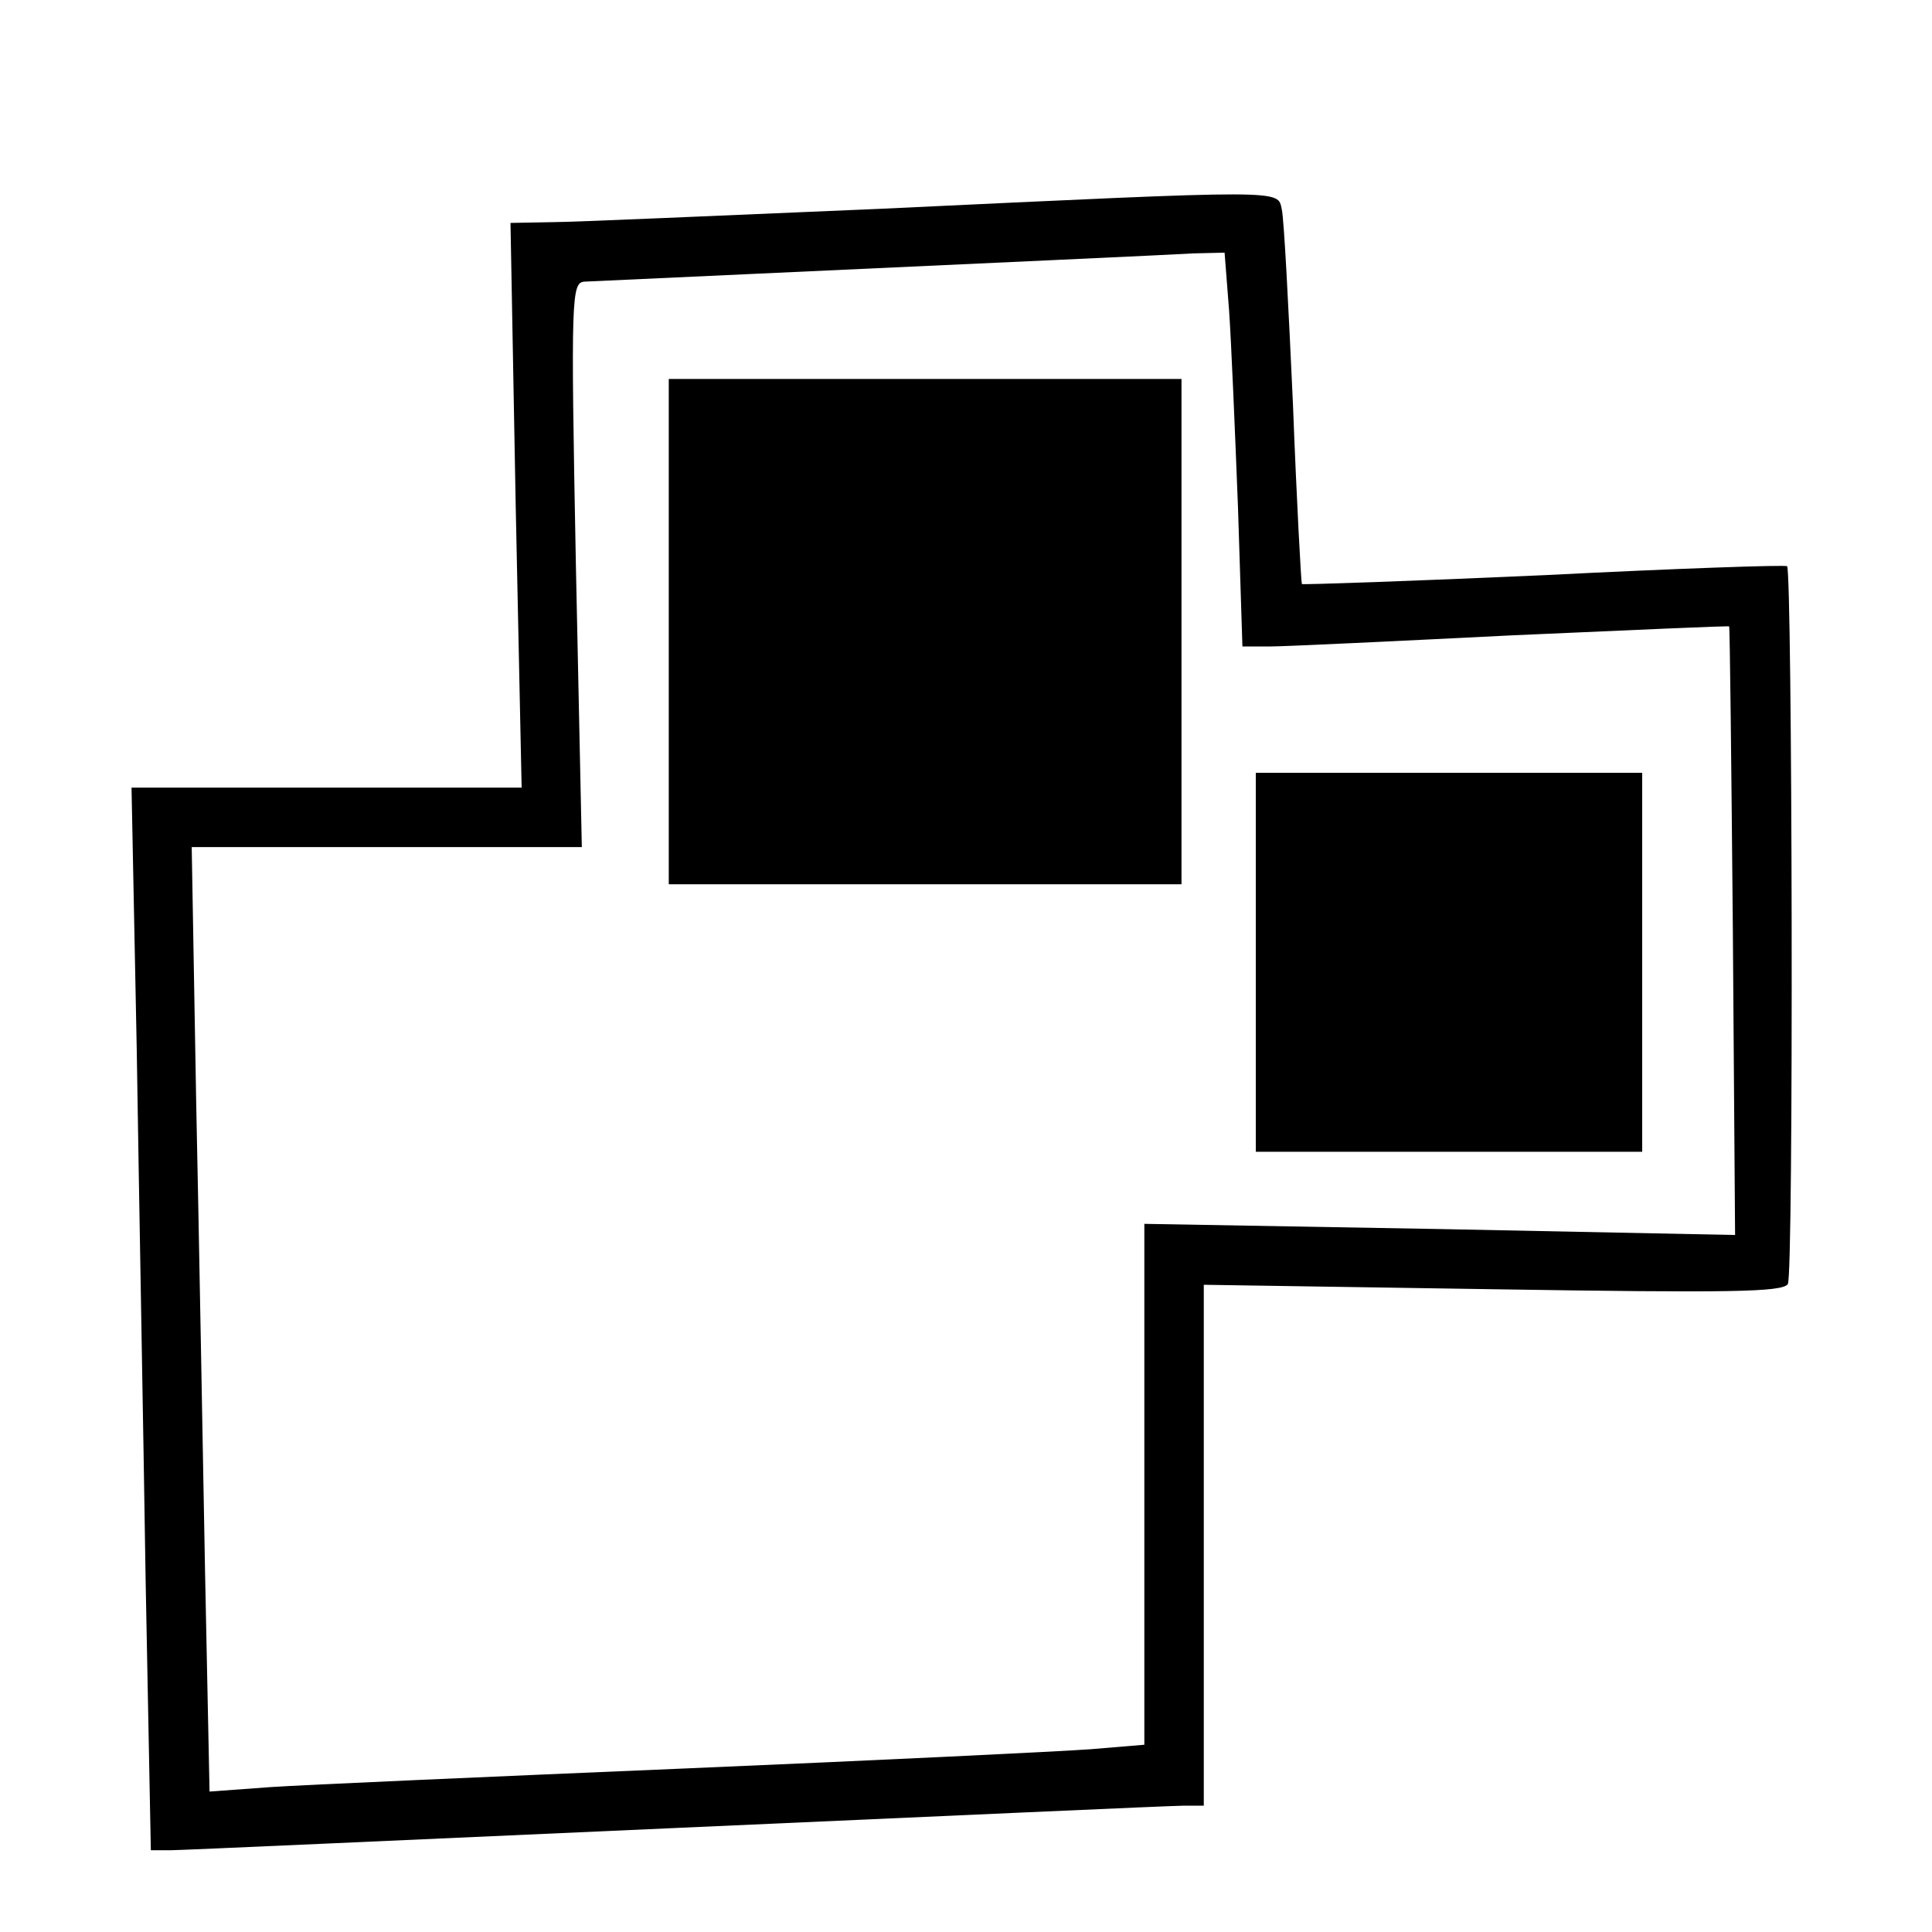
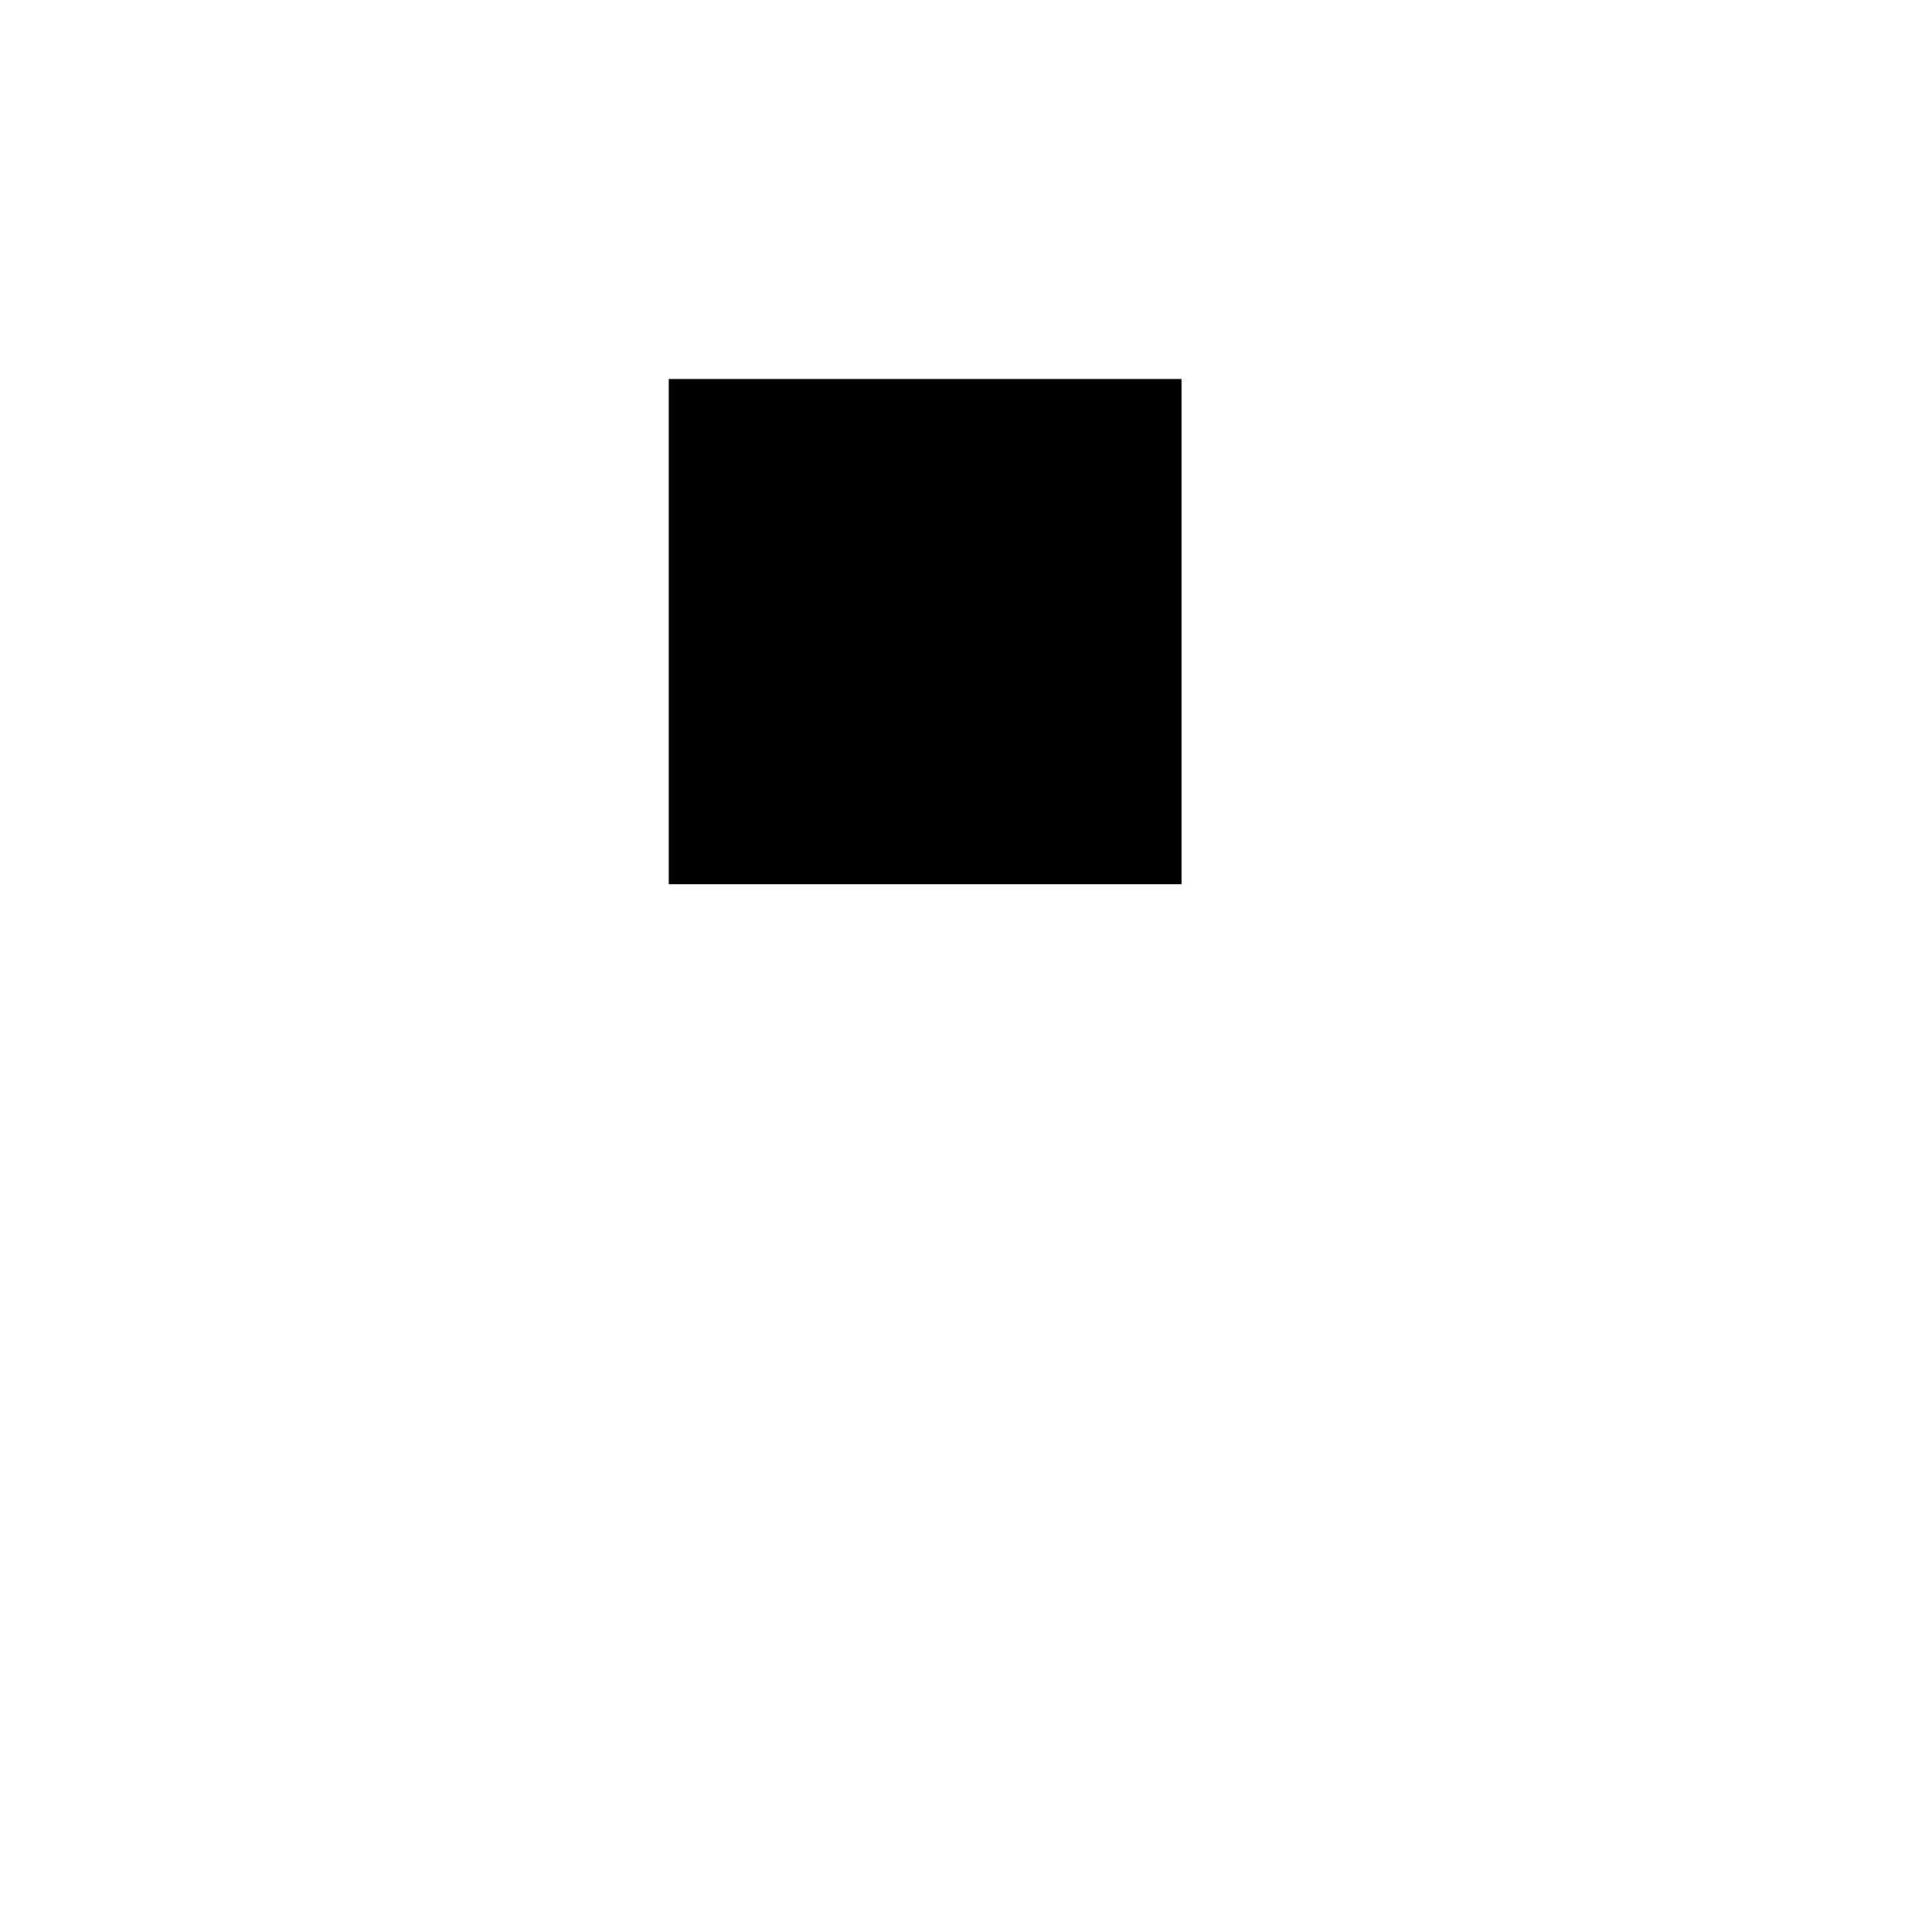
<svg xmlns="http://www.w3.org/2000/svg" version="1.0" width="260pt" height="260pt" viewBox="0 0 260 260" preserveAspectRatio="xMidYMid meet">
  <g transform="translate(0,260) scale(0.1,-0.1)" fill="#000000" stroke="none">
-     <path d="M1185 2319 c-214 -9 -414 -18 -444 -18 l-54 -1 7 -380 8 -380 -262 0 -263 0 7 -352 c3 -194 9 -516 12 -716 l7 -362 26 0 c14 0 321 14 681 30 360 16 667 30 683 30 l27 0 0 351 0 350 389 -6 c318 -5 390 -4 397 7 8 12 6 958 -1 966 -2 2 -149 -3 -326 -12 -178 -8 -325 -13 -327 -12 -1 2 -7 111 -12 242 -6 132 -12 249 -15 262 -6 27 12 27 -540 1z m469 -136 c3 -43 8 -162 12 -265 l6 -188 37 0 c20 0 166 7 326 15 159 7 291 13 292 12 1 -1 3 -186 5 -410 l3 -409 -397 8 -398 7 0 -351 0 -350 -72 -6 c-40 -3 -287 -15 -548 -26 -261 -11 -512 -22 -556 -25 l-82 -6 -6 293 c-3 161 -8 447 -12 636 l-6 342 263 0 262 0 -8 380 c-7 365 -6 380 12 381 610 28 785 36 819 38 l42 1 6 -77z" />
    <path d="M900 1750 l0 -340 345 0 345 0 0 340 0 340 -345 0 -345 0 0 -340z" />
-     <path d="M1690 1305 l0 -255 260 0 260 0 0 255 0 255 -260 0 -260 0 0 -255z" />
  </g>
</svg>